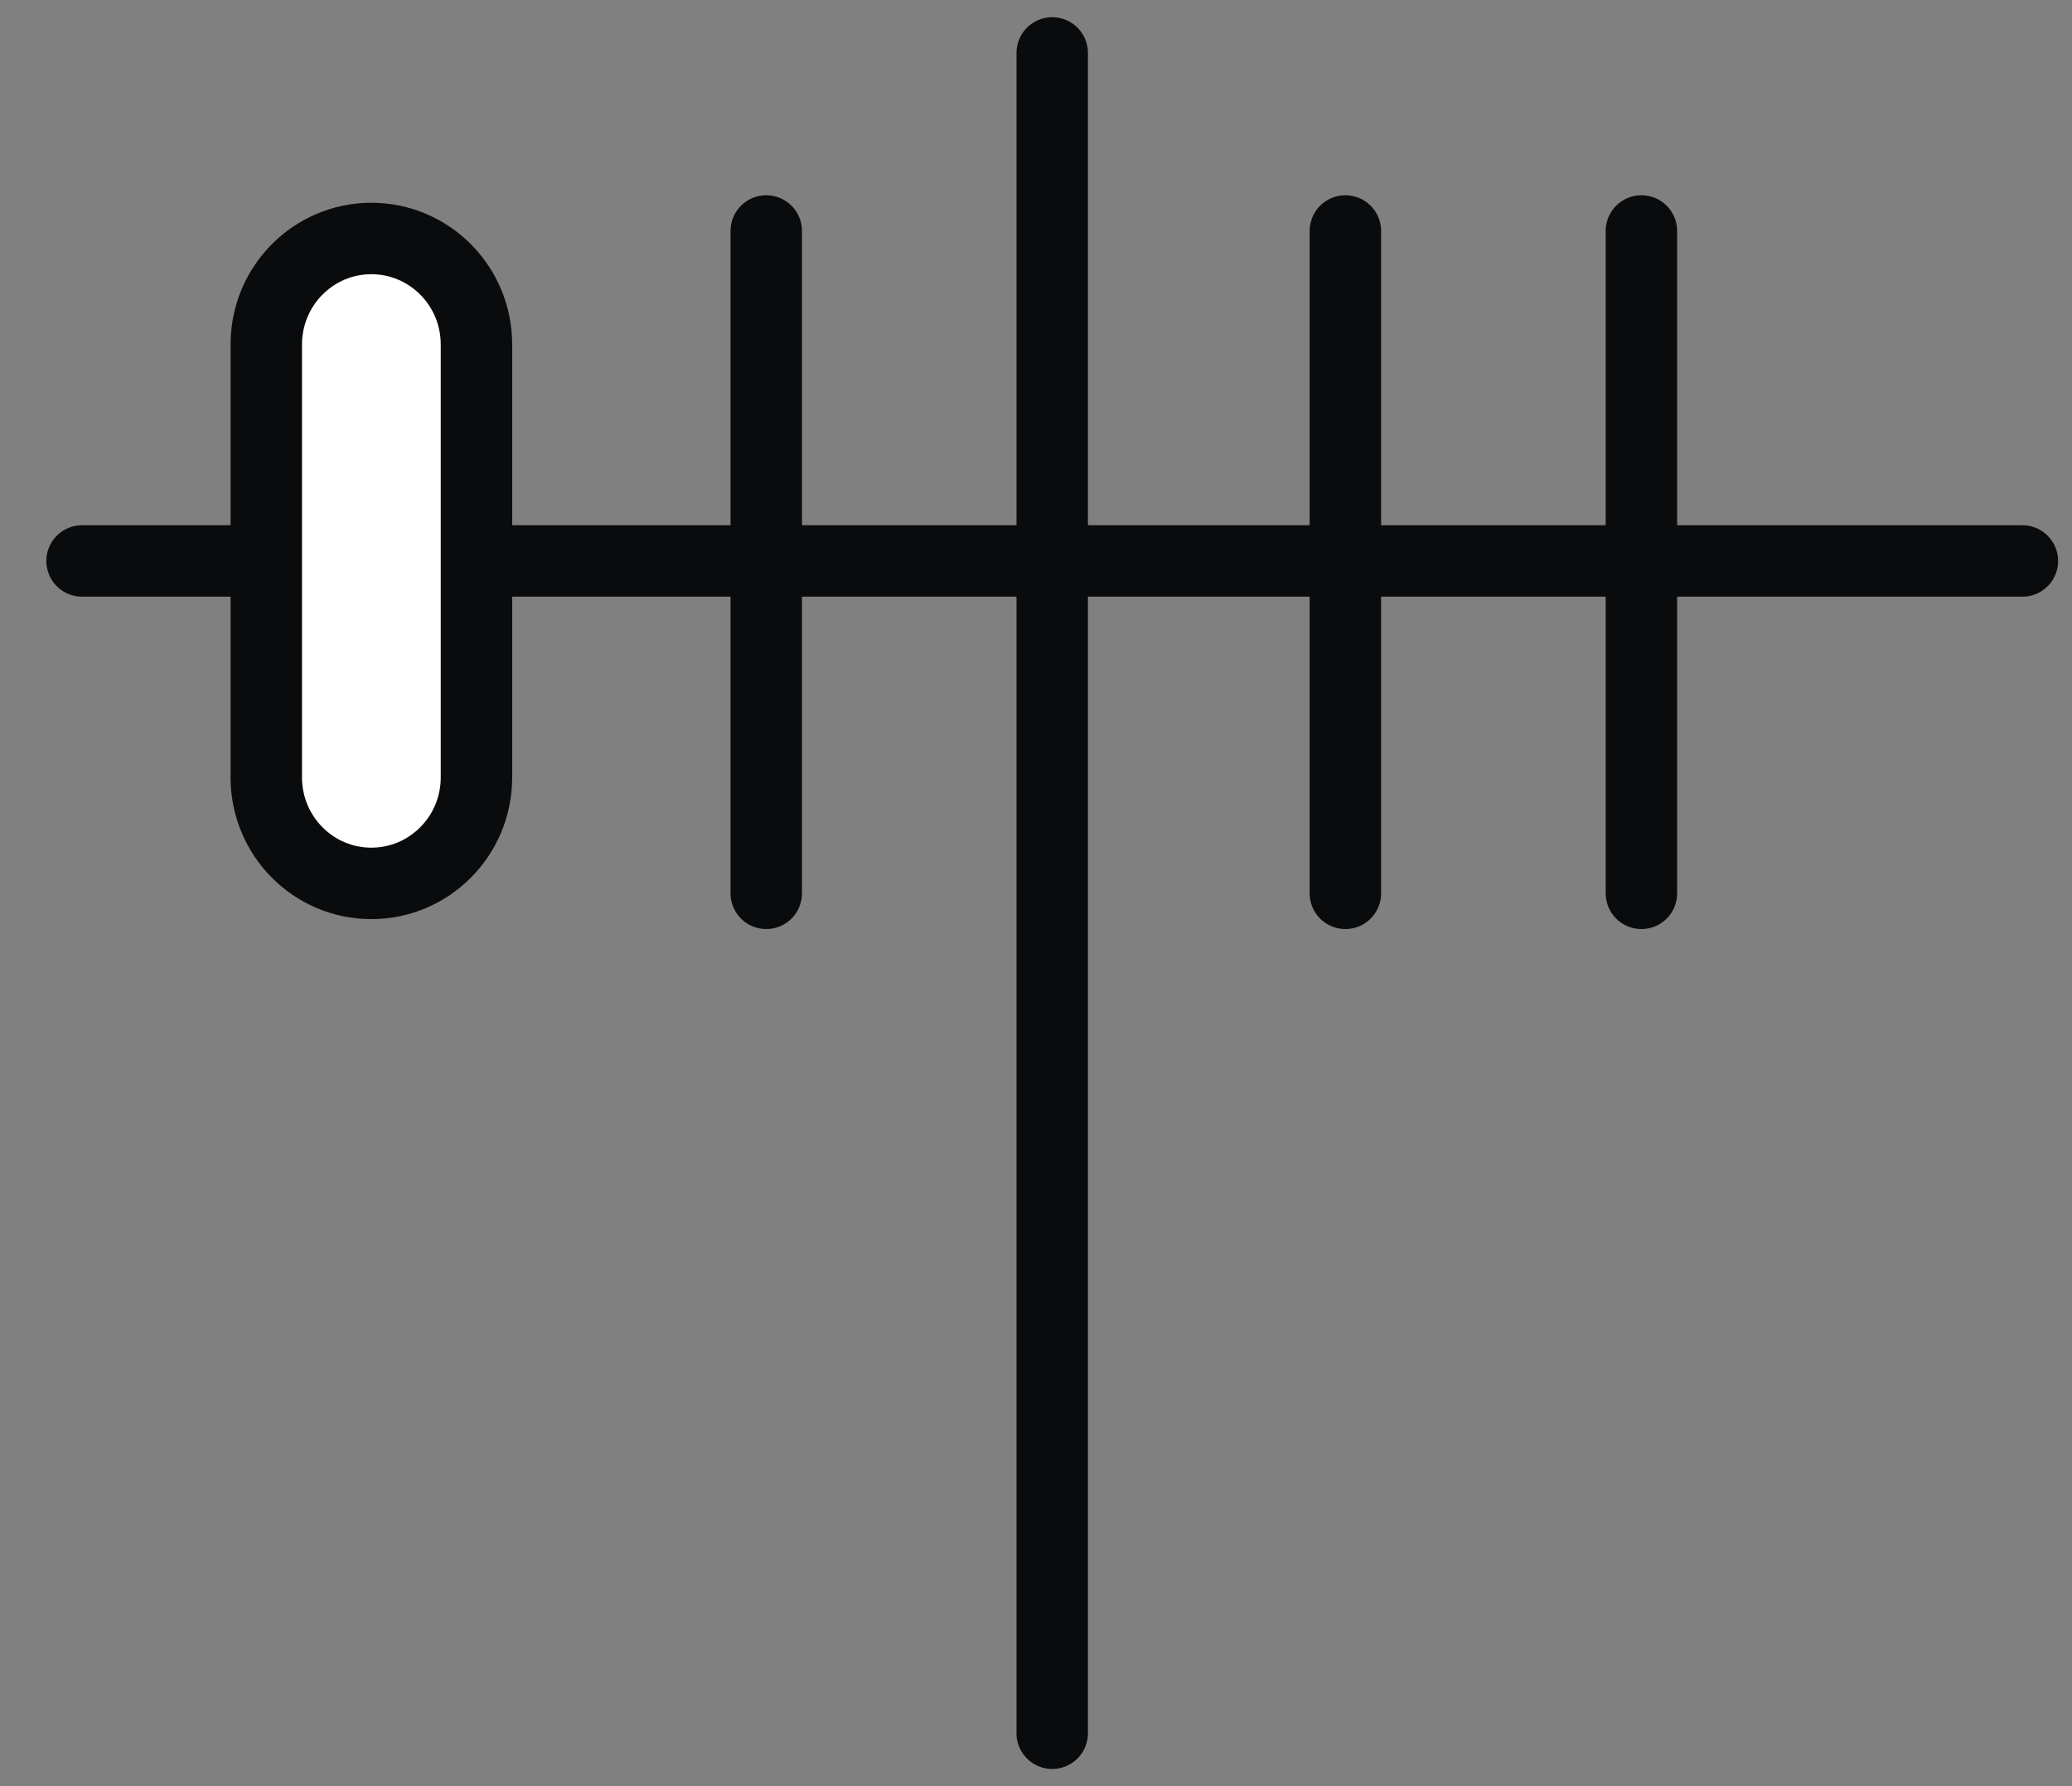
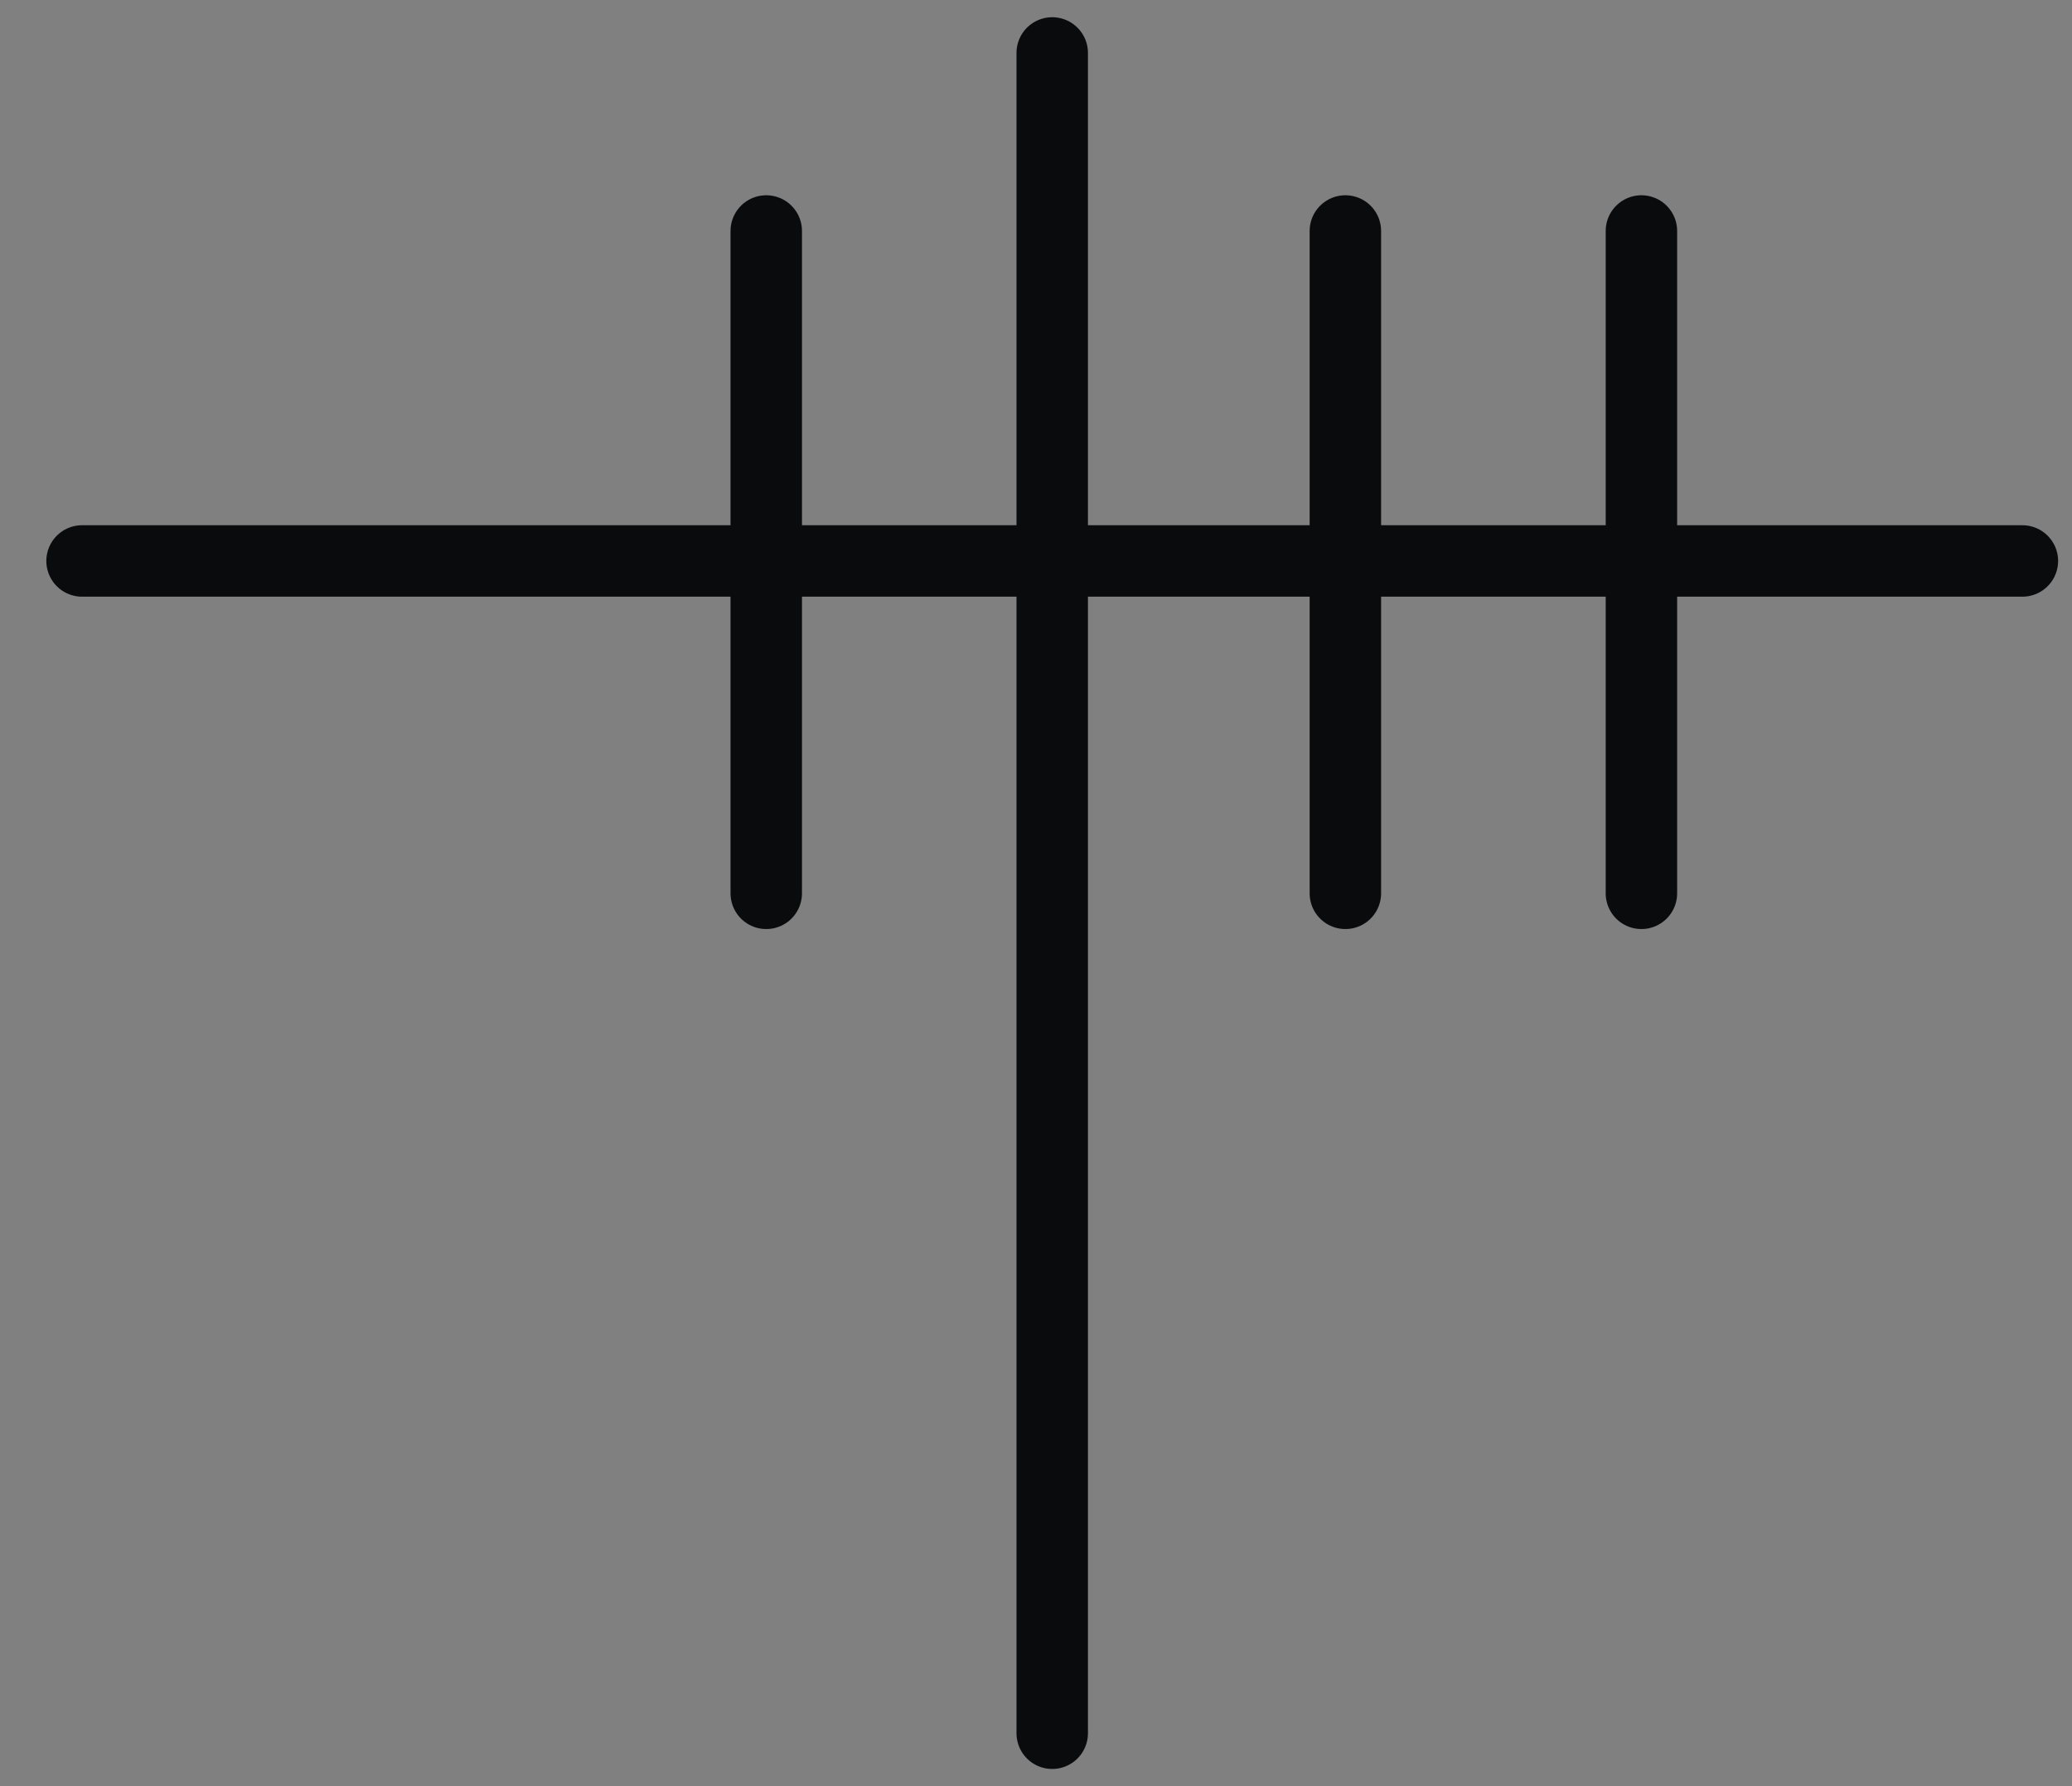
<svg xmlns="http://www.w3.org/2000/svg" width="58" height="50" viewBox="0 0 58 50" fill="none">
  <rect x="0" y="0" width="58" height="50" fill="#808080" stroke="none" />
  <g clip-path="url(#clip0_2320_9140)">
    <path d="M2.297 15.703H56.611" stroke="#0A0B0D" stroke-width="2" stroke-miterlimit="10" stroke-linecap="round" />
    <path d="M29.454 1.482V48.519" stroke="#0A0B0D" stroke-width="2" stroke-miterlimit="10" stroke-linecap="round" />
    <path d="M37.66 6.466V25.007" stroke="#0A0B0D" stroke-width="2" stroke-miterlimit="10" stroke-linecap="round" />
    <path d="M45.947 6.466V25.007" stroke="#0A0B0D" stroke-width="2" stroke-miterlimit="10" stroke-linecap="round" />
    <path d="M21.449 6.466V25.007" stroke="#0A0B0D" stroke-width="2" stroke-miterlimit="10" stroke-linecap="round" />
-     <path d="M13.337 9.642C13.337 8.004 12.02 6.676 10.395 6.676C8.771 6.676 7.454 8.004 7.454 9.642V21.763C7.454 23.401 8.771 24.729 10.395 24.729C12.02 24.729 13.337 23.401 13.337 21.763V9.642Z" fill="white" stroke="#0A0B0D" stroke-width="2" stroke-miterlimit="10" stroke-linecap="round" />
  </g>
  <defs>
    <clipPath id="clip0_2320_9140">
      <rect width="57" height="49.745" fill="white" transform="translate(0.954 0.127)" />
    </clipPath>
  </defs>
</svg>